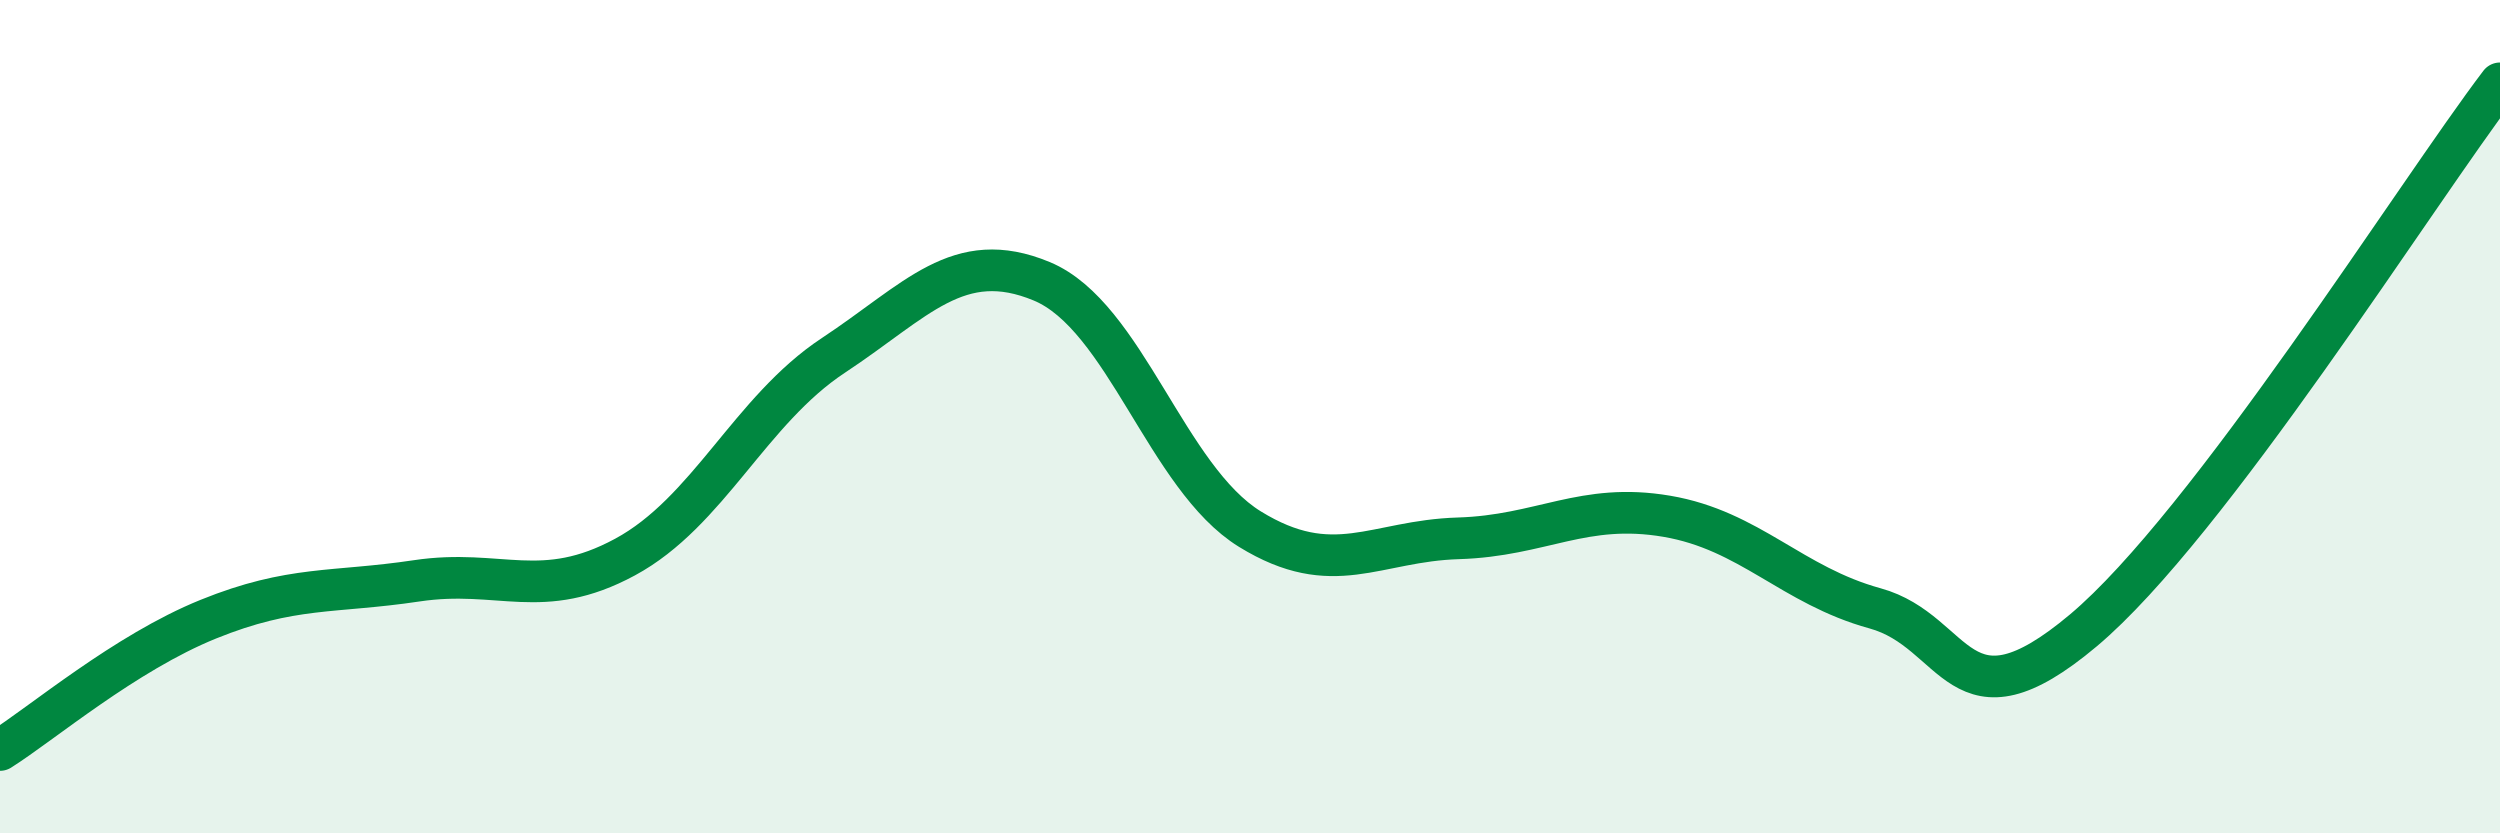
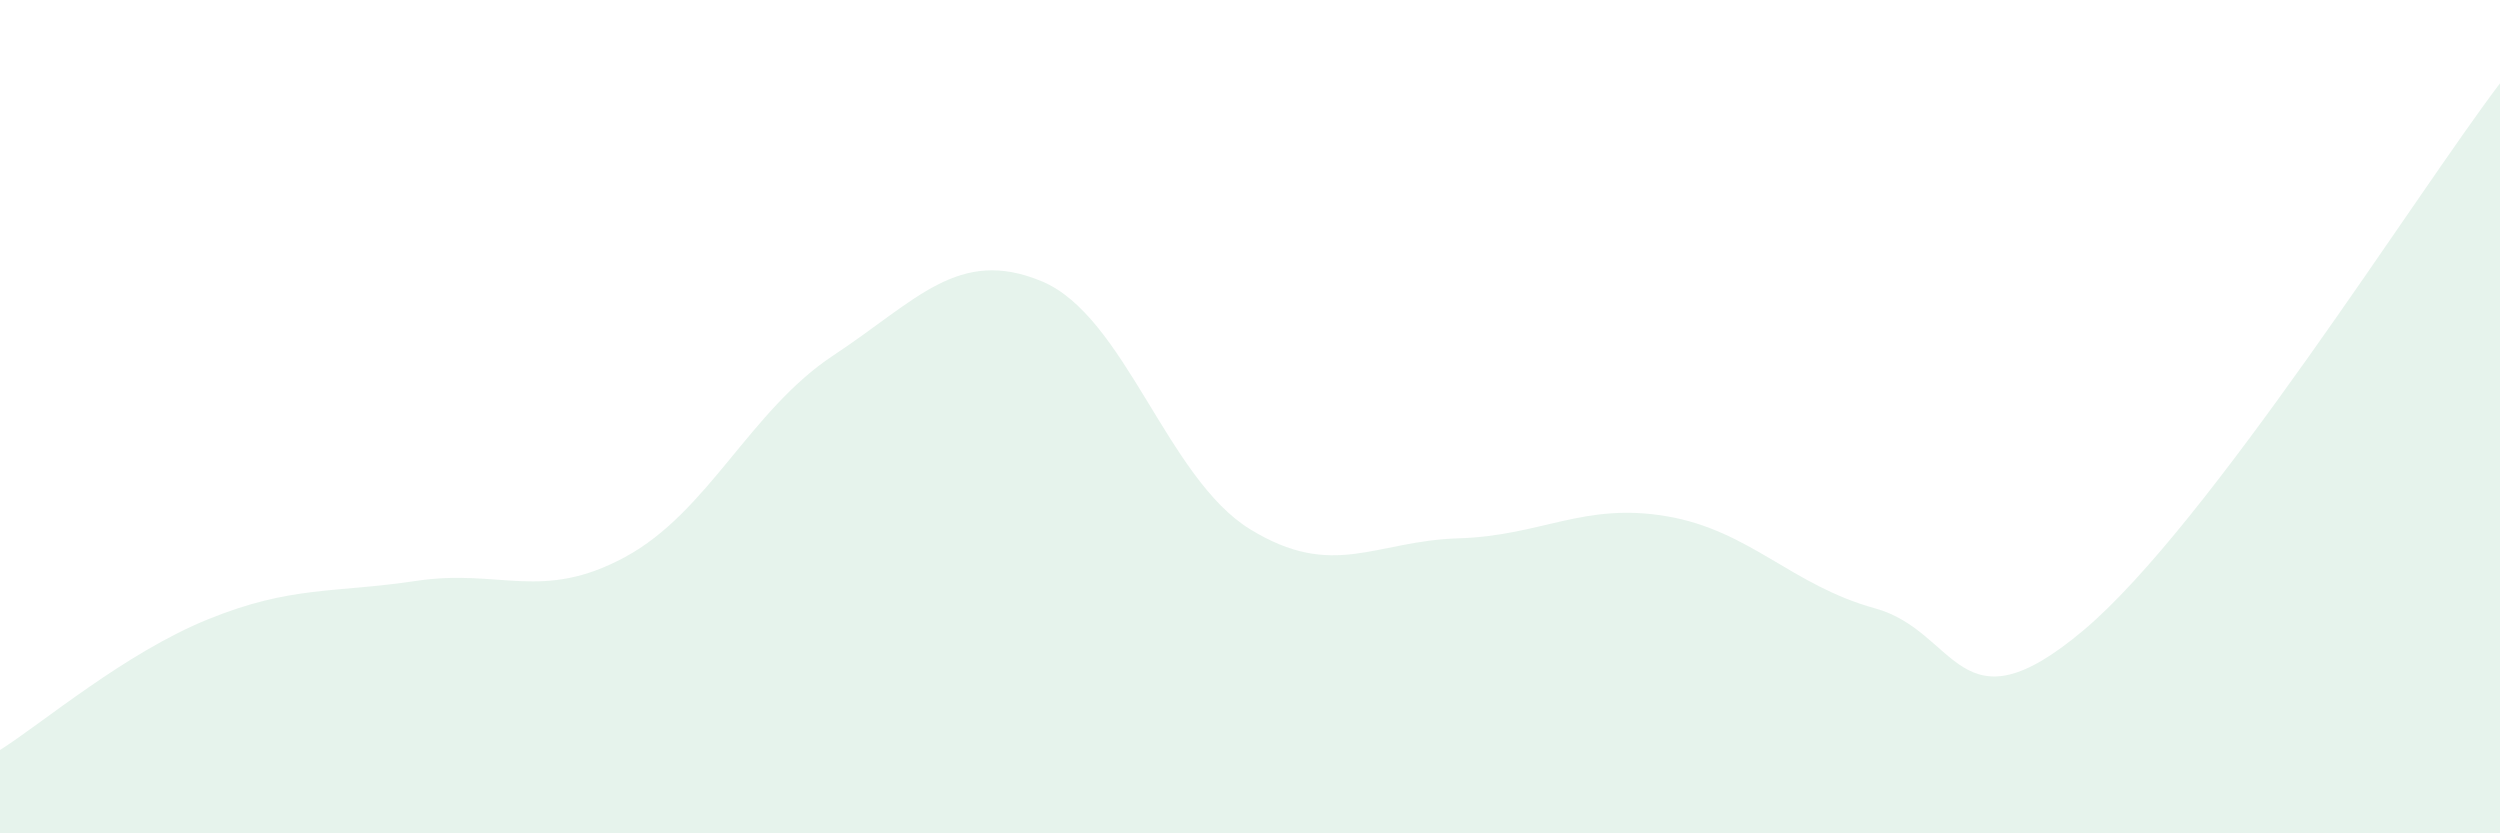
<svg xmlns="http://www.w3.org/2000/svg" width="60" height="20" viewBox="0 0 60 20">
  <path d="M 0,18 C 1,17.37 3,15.67 5,14.86 C 7,14.05 8,14.24 10,13.94 C 12,13.64 13,14.45 15,13.37 C 17,12.29 18,9.85 20,8.53 C 22,7.21 23,5.92 25,6.75 C 27,7.58 28,11.47 30,12.7 C 32,13.93 33,12.98 35,12.92 C 37,12.86 38,12.05 40,12.39 C 42,12.73 43,14.05 45,14.6 C 47,15.15 47,17.65 50,15.13 C 53,12.61 58,4.63 60,2L60 20L0 20Z" fill="#008740" opacity="0.1" stroke-linecap="round" stroke-linejoin="round" />
-   <path d="M 0,18 C 1,17.37 3,15.67 5,14.86 C 7,14.05 8,14.24 10,13.94 C 12,13.64 13,14.45 15,13.37 C 17,12.29 18,9.85 20,8.53 C 22,7.21 23,5.92 25,6.75 C 27,7.58 28,11.47 30,12.7 C 32,13.93 33,12.98 35,12.92 C 37,12.86 38,12.05 40,12.39 C 42,12.73 43,14.05 45,14.6 C 47,15.15 47,17.65 50,15.13 C 53,12.61 58,4.63 60,2" stroke="#008740" stroke-width="1" fill="none" stroke-linecap="round" stroke-linejoin="round" />
</svg>